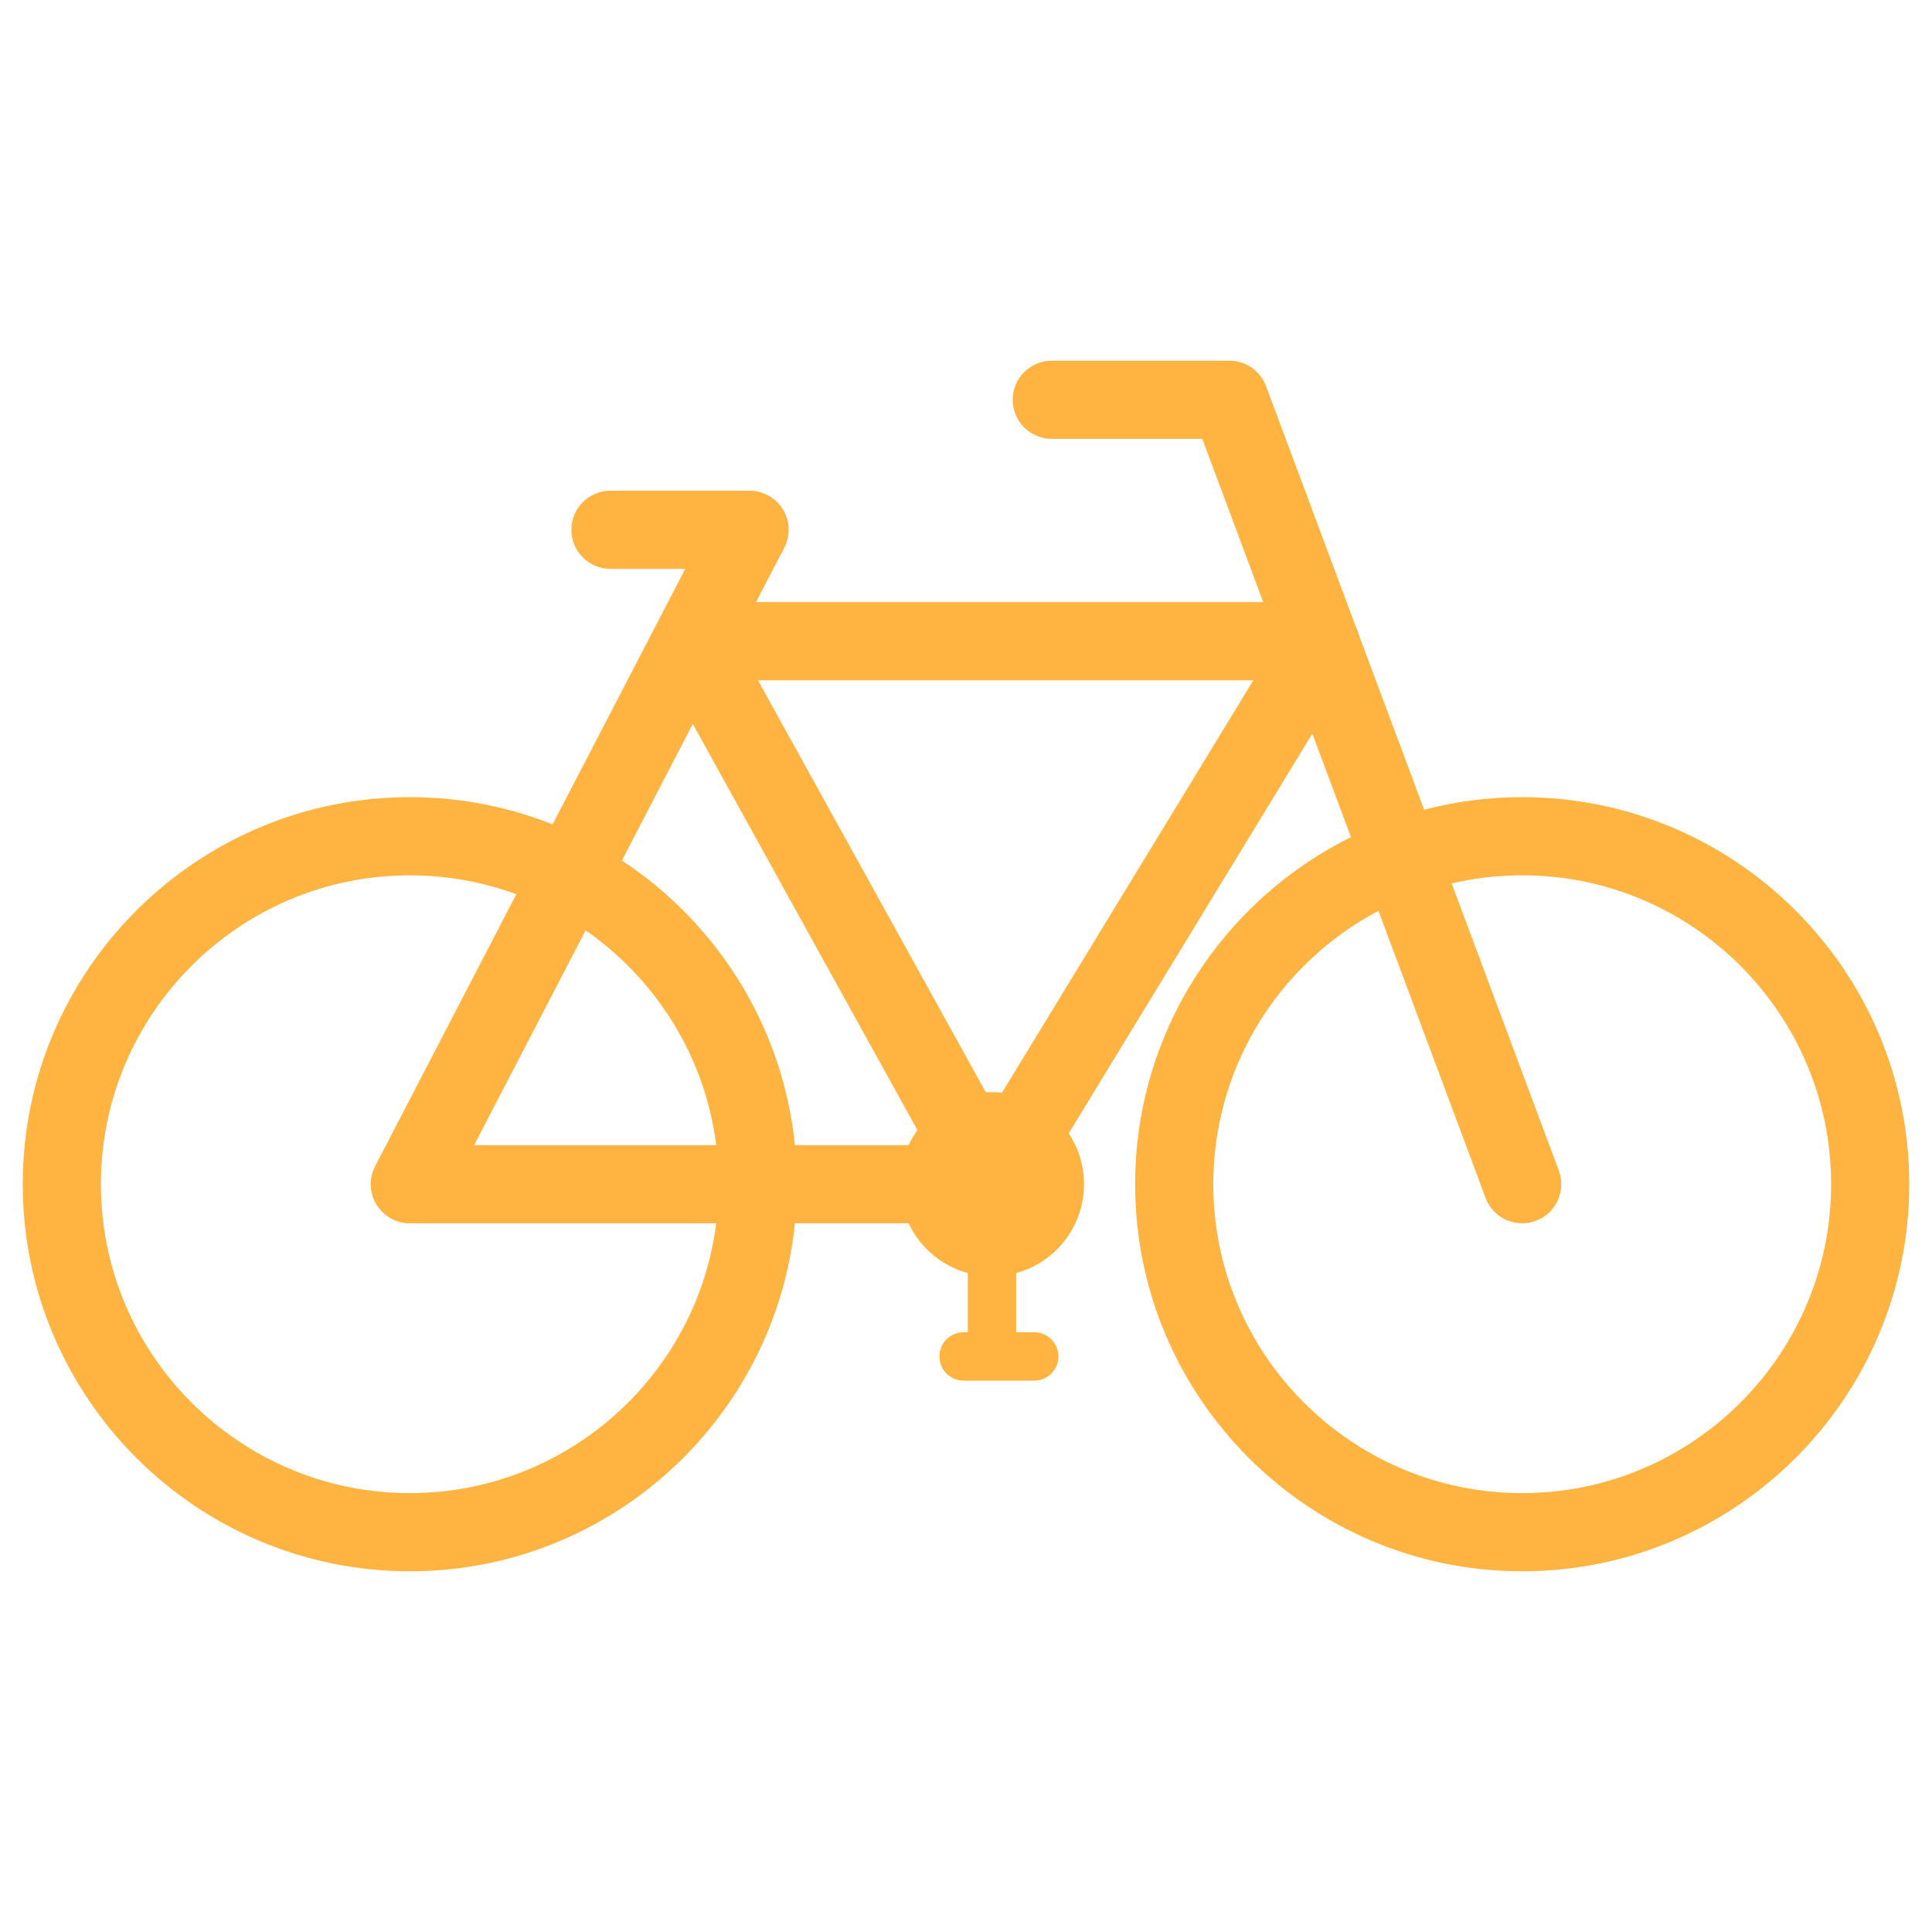
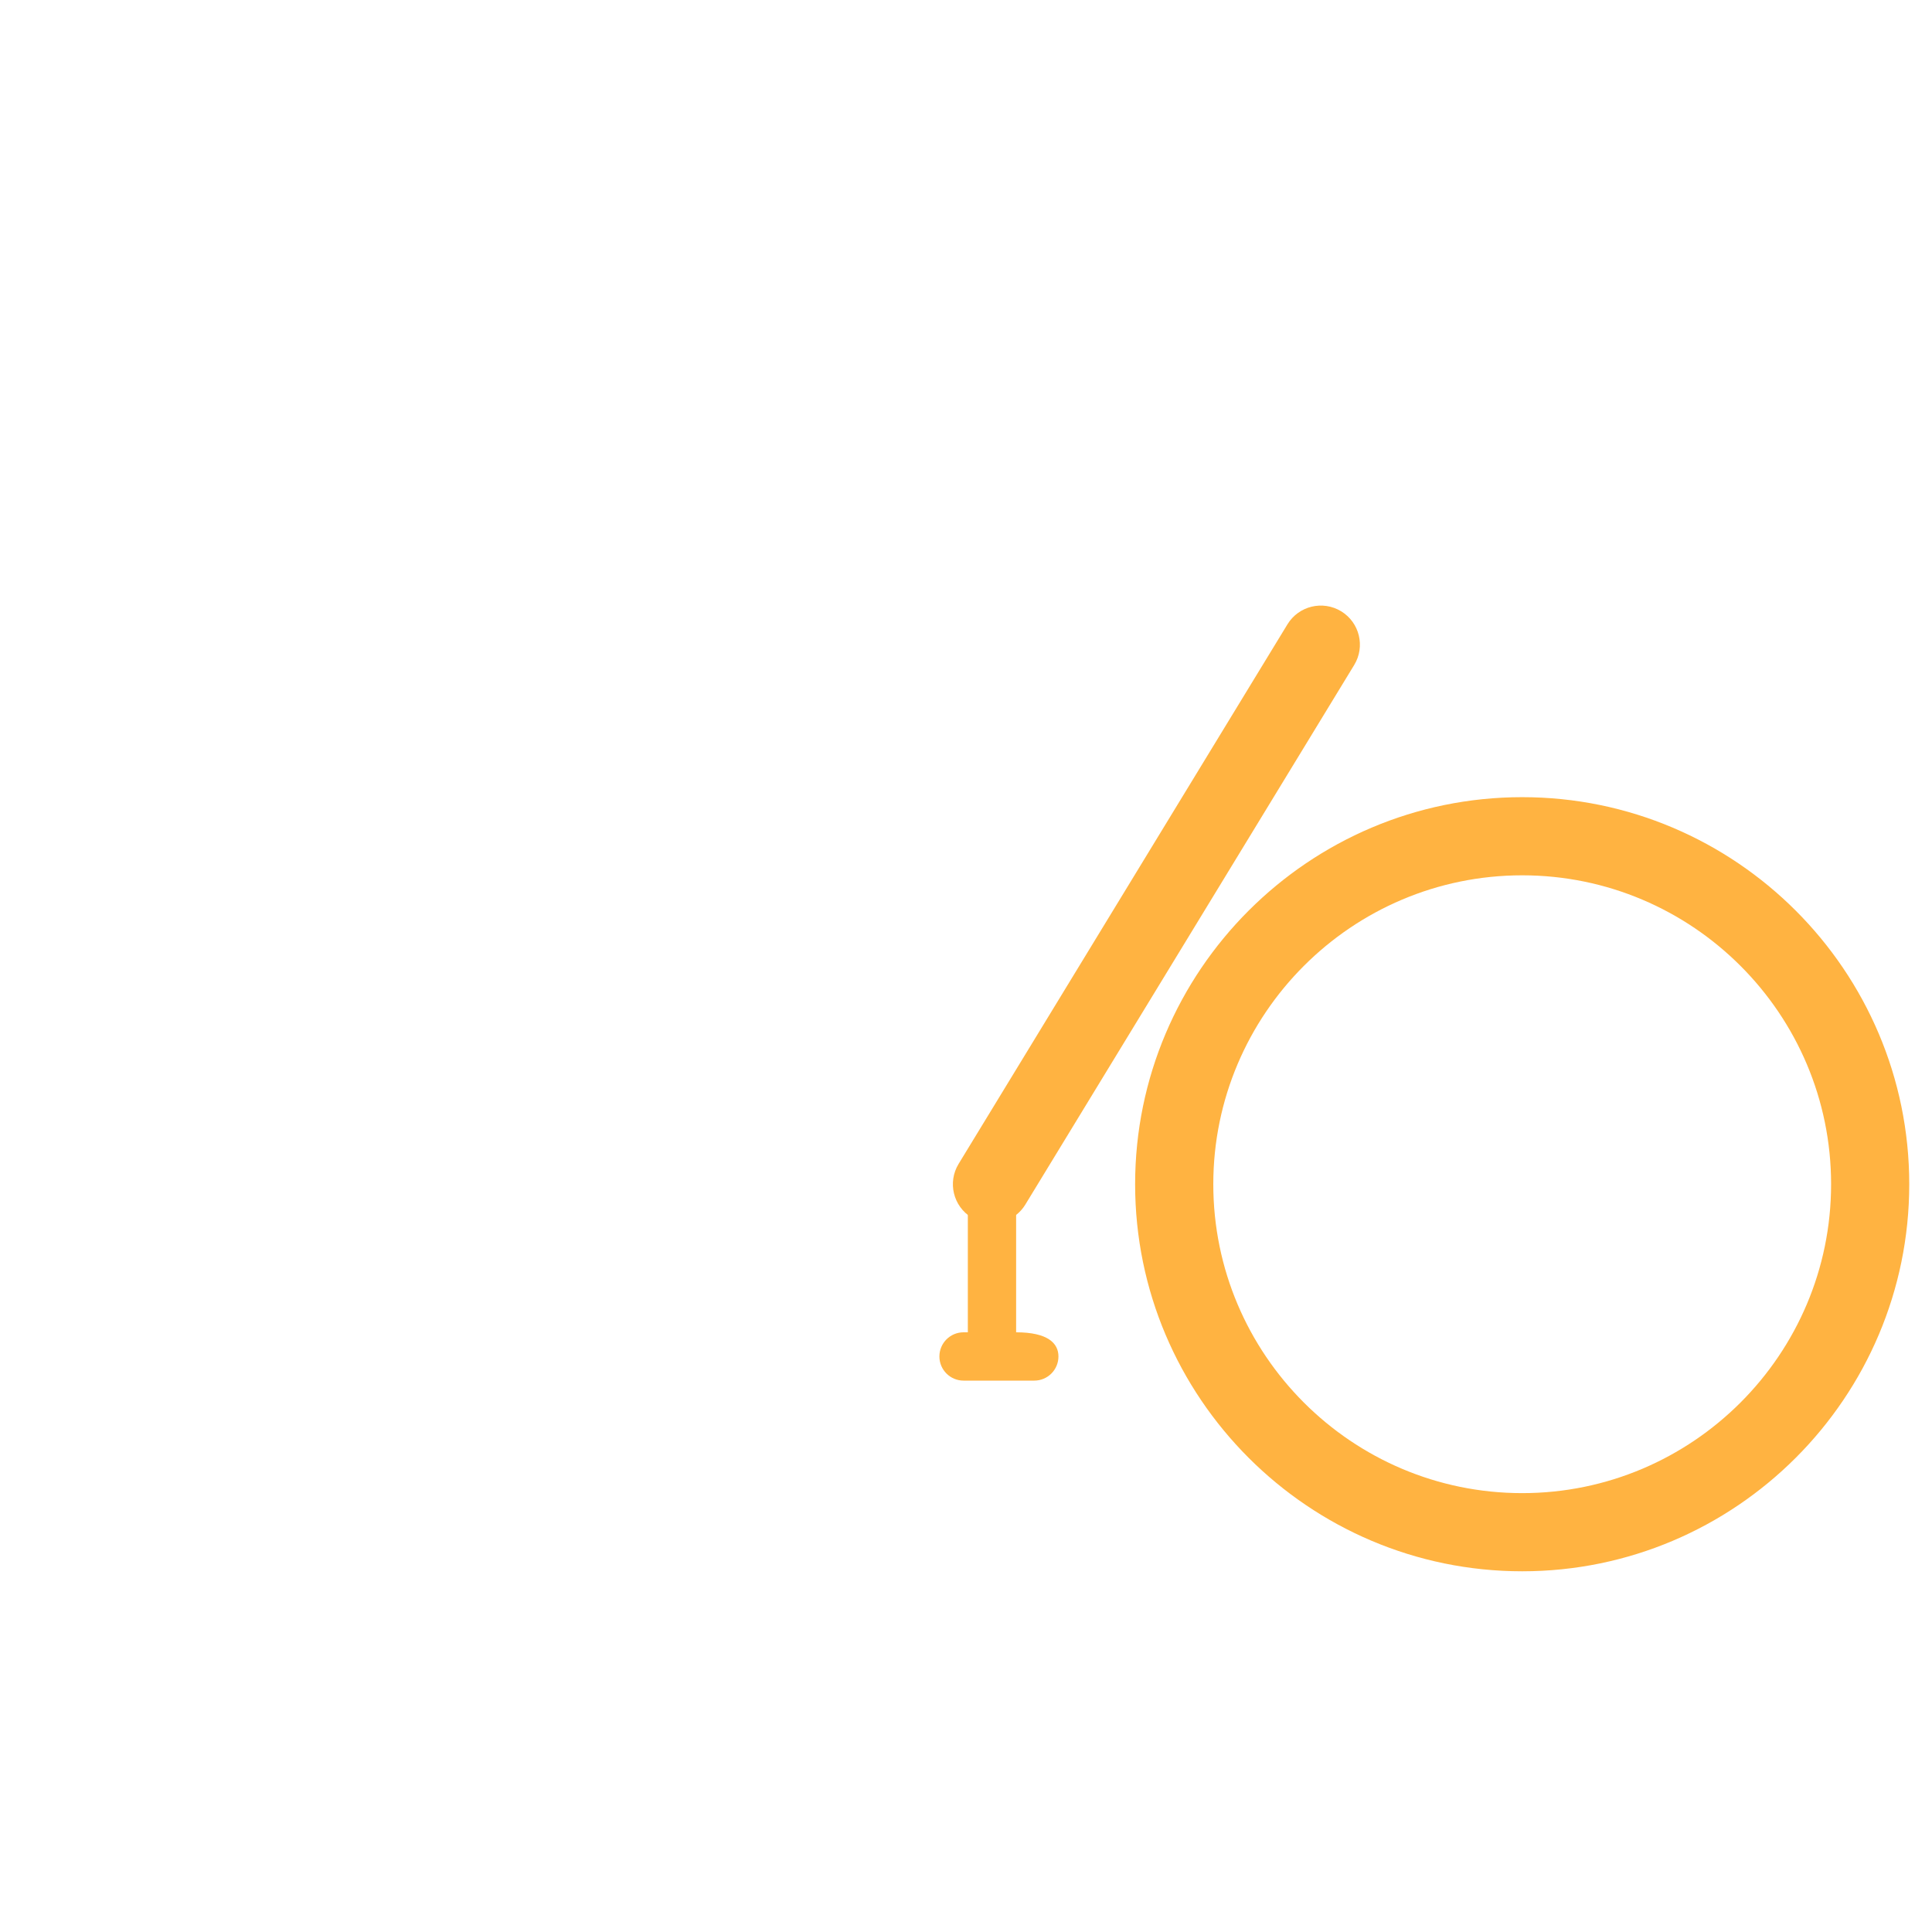
<svg xmlns="http://www.w3.org/2000/svg" width="1080" viewBox="0 0 810 810" height="1080" preserveAspectRatio="xMidYMid meet">
  <defs>
    <clipPath id="82451f4351">
      <path d="M 475 334 L 800.496 334 L 800.496 658.973 L 475 658.973 Z M 475 334 " clip-rule="nonzero" />
    </clipPath>
    <clipPath id="4e5f1c41cc">
-       <path d="M 9.246 334 L 335 334 L 335 658.973 L 9.246 658.973 Z M 9.246 334 " clip-rule="nonzero" />
-     </clipPath>
+       </clipPath>
    <clipPath id="6d228ed253">
-       <path d="M 424 151.223 L 655 151.223 L 655 513 L 424 513 Z M 424 151.223 " clip-rule="nonzero" />
-     </clipPath>
+       </clipPath>
  </defs>
  <g clip-path="url(#82451f4351)">
    <path fill="#ffb341" d="M 638.188 366.98 C 566.766 366.98 508.68 425.078 508.68 496.492 C 508.68 567.902 566.766 626 638.188 626 C 709.59 626 767.695 567.902 767.695 496.492 C 767.695 425.078 709.59 366.98 638.188 366.98 Z M 638.188 658.77 C 548.703 658.77 475.906 585.969 475.906 496.492 C 475.906 407.012 548.703 334.215 638.188 334.215 C 727.664 334.215 800.461 407.012 800.461 496.492 C 800.461 585.969 727.664 658.77 638.188 658.77 " fill-opacity="1" fill-rule="nonzero" />
  </g>
  <g clip-path="url(#4e5f1c41cc)">
-     <path fill="#ffb341" d="M 171.812 366.984 C 100.402 366.984 42.305 425.074 42.305 496.492 C 42.305 567.902 100.402 626 171.812 626 C 243.223 626 301.32 567.902 301.32 496.492 C 301.32 425.074 243.223 366.984 171.812 366.984 Z M 171.812 658.77 C 82.332 658.77 9.535 585.969 9.535 496.492 C 9.535 407.008 82.332 334.211 171.812 334.211 C 261.293 334.211 334.09 407.008 334.09 496.492 C 334.09 585.969 261.293 658.77 171.812 658.77 " fill-opacity="1" fill-rule="nonzero" />
-   </g>
+     </g>
  <g clip-path="url(#6d228ed253)">
    <path fill="#ffb341" d="M 638.188 512.883 C 631.543 512.883 625.297 508.809 622.84 502.219 L 504.07 183.996 L 440.965 183.996 C 431.914 183.996 424.582 176.66 424.582 167.609 C 424.582 158.562 431.914 151.227 440.965 151.227 L 515.441 151.227 C 522.285 151.227 528.402 155.477 530.793 161.883 L 653.539 490.762 C 656.703 499.238 652.391 508.676 643.914 511.84 C 642.027 512.547 640.09 512.883 638.188 512.883 " fill-opacity="1" fill-rule="nonzero" />
  </g>
-   <path fill="#ffb341" d="M 198.781 480.109 L 388.109 480.109 L 290.457 303.516 Z M 415.895 512.875 L 171.812 512.875 C 166.09 512.875 160.781 509.887 157.809 505 C 154.836 500.109 154.633 494.023 157.273 488.938 L 275.438 261.336 C 275.453 261.301 275.469 261.277 275.484 261.246 L 287.293 238.5 L 255.93 238.5 C 246.883 238.5 239.547 231.168 239.547 222.117 C 239.547 213.066 246.883 205.734 255.93 205.734 L 314.258 205.734 C 319.98 205.734 325.289 208.719 328.258 213.609 C 331.23 218.504 331.434 224.586 328.797 229.664 L 316.969 252.449 L 542.148 252.449 C 551.199 252.449 558.535 259.789 558.535 268.84 C 558.535 277.883 551.199 285.223 542.148 285.223 L 317.785 285.223 L 430.23 488.559 C 433.039 493.637 432.945 499.82 430.004 504.812 C 427.055 509.809 421.688 512.875 415.895 512.875 " fill-opacity="1" fill-rule="nonzero" />
  <path fill="#ffb341" d="M 415.875 512.875 C 412.973 512.875 410.027 512.102 407.367 510.48 C 399.637 505.773 397.191 495.691 401.902 487.961 L 539.77 261.754 C 544.48 254.027 554.559 251.582 562.289 256.285 C 570.016 260.996 572.465 271.082 567.75 278.805 L 429.879 505.016 C 426.793 510.078 421.402 512.875 415.875 512.875 " fill-opacity="1" fill-rule="nonzero" />
-   <path fill="#ffb341" d="M 454.484 496.492 C 454.484 517.801 437.207 535.086 415.895 535.086 C 394.578 535.086 377.301 517.801 377.301 496.492 C 377.301 475.176 394.578 457.898 415.895 457.898 C 437.207 457.898 454.484 475.176 454.484 496.492 " fill-opacity="1" fill-rule="nonzero" />
-   <path fill="#ffb341" d="M 433.633 578.828 L 403.973 578.828 C 398.379 578.828 393.848 574.289 393.848 568.699 C 393.848 563.109 398.379 558.574 403.973 558.574 L 405.77 558.574 L 405.77 496.492 C 405.77 490.898 410.297 486.363 415.895 486.363 C 421.484 486.363 426.016 490.898 426.016 496.492 L 426.016 558.574 L 433.633 558.574 C 439.223 558.574 443.758 563.109 443.758 568.699 C 443.758 574.289 439.223 578.828 433.633 578.828 " fill-opacity="1" fill-rule="nonzero" />
+   <path fill="#ffb341" d="M 433.633 578.828 L 403.973 578.828 C 398.379 578.828 393.848 574.289 393.848 568.699 C 393.848 563.109 398.379 558.574 403.973 558.574 L 405.77 558.574 L 405.77 496.492 C 405.77 490.898 410.297 486.363 415.895 486.363 C 421.484 486.363 426.016 490.898 426.016 496.492 L 426.016 558.574 C 439.223 558.574 443.758 563.109 443.758 568.699 C 443.758 574.289 439.223 578.828 433.633 578.828 " fill-opacity="1" fill-rule="nonzero" />
</svg>